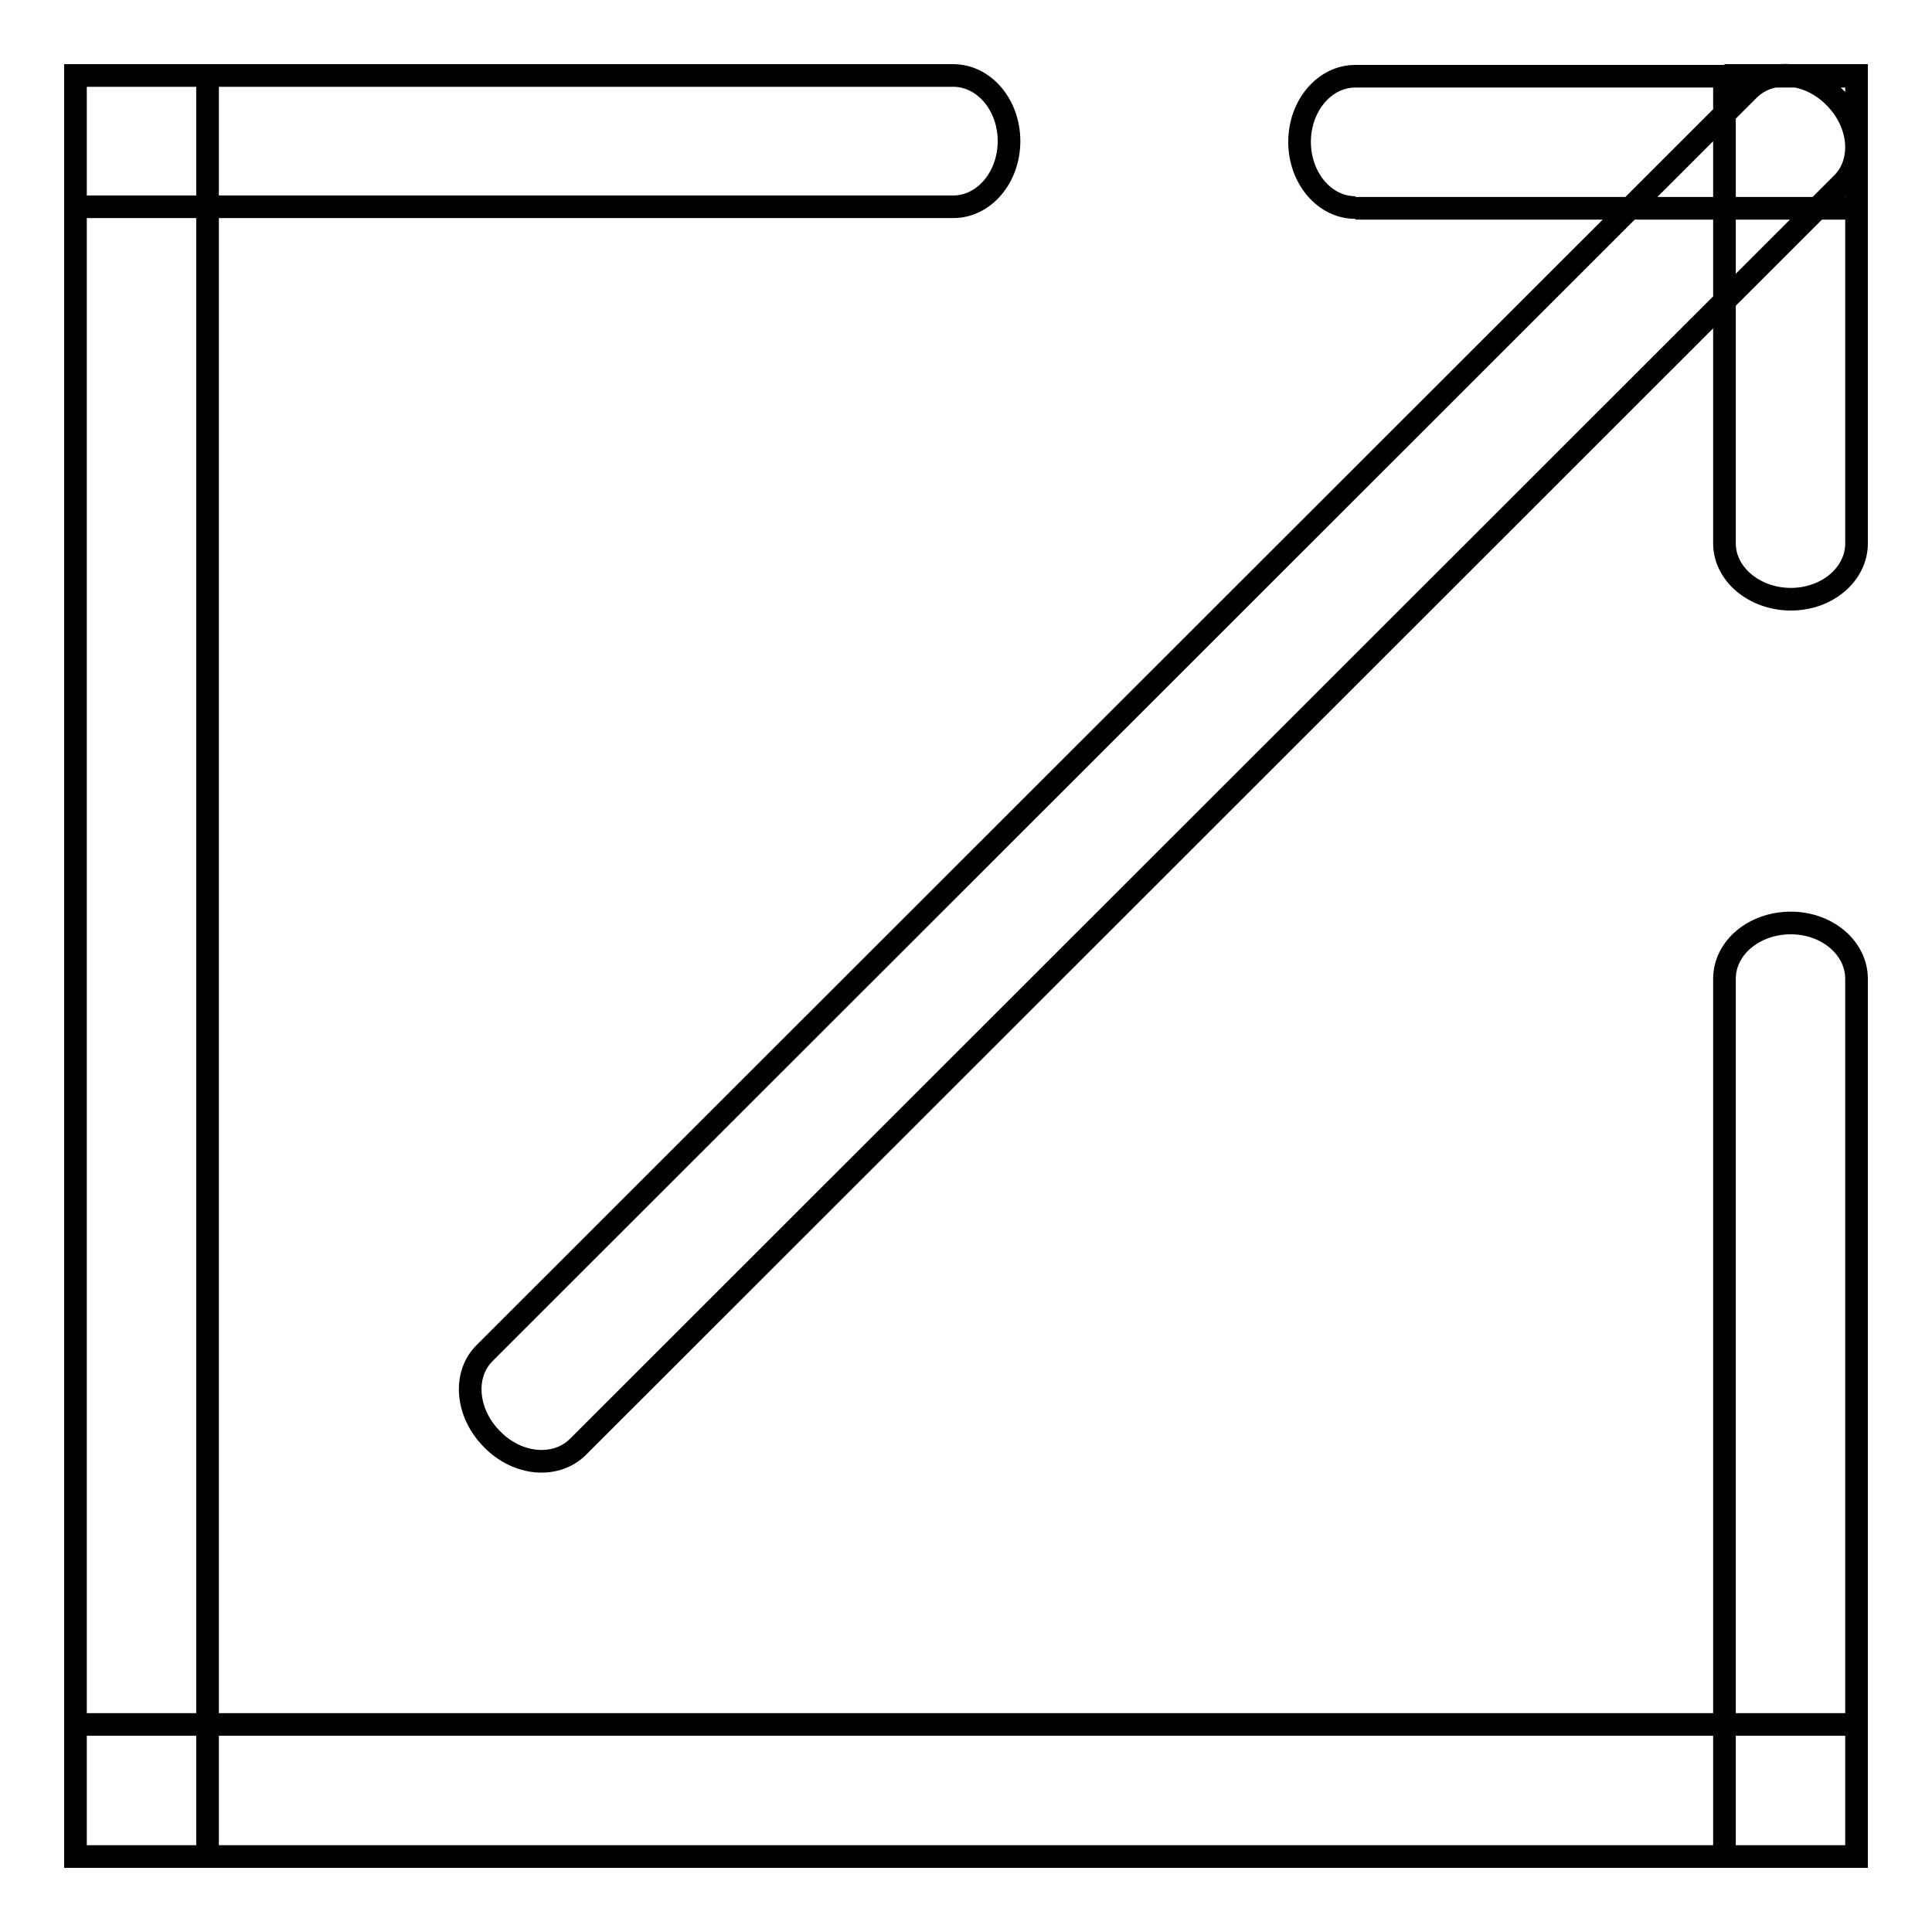
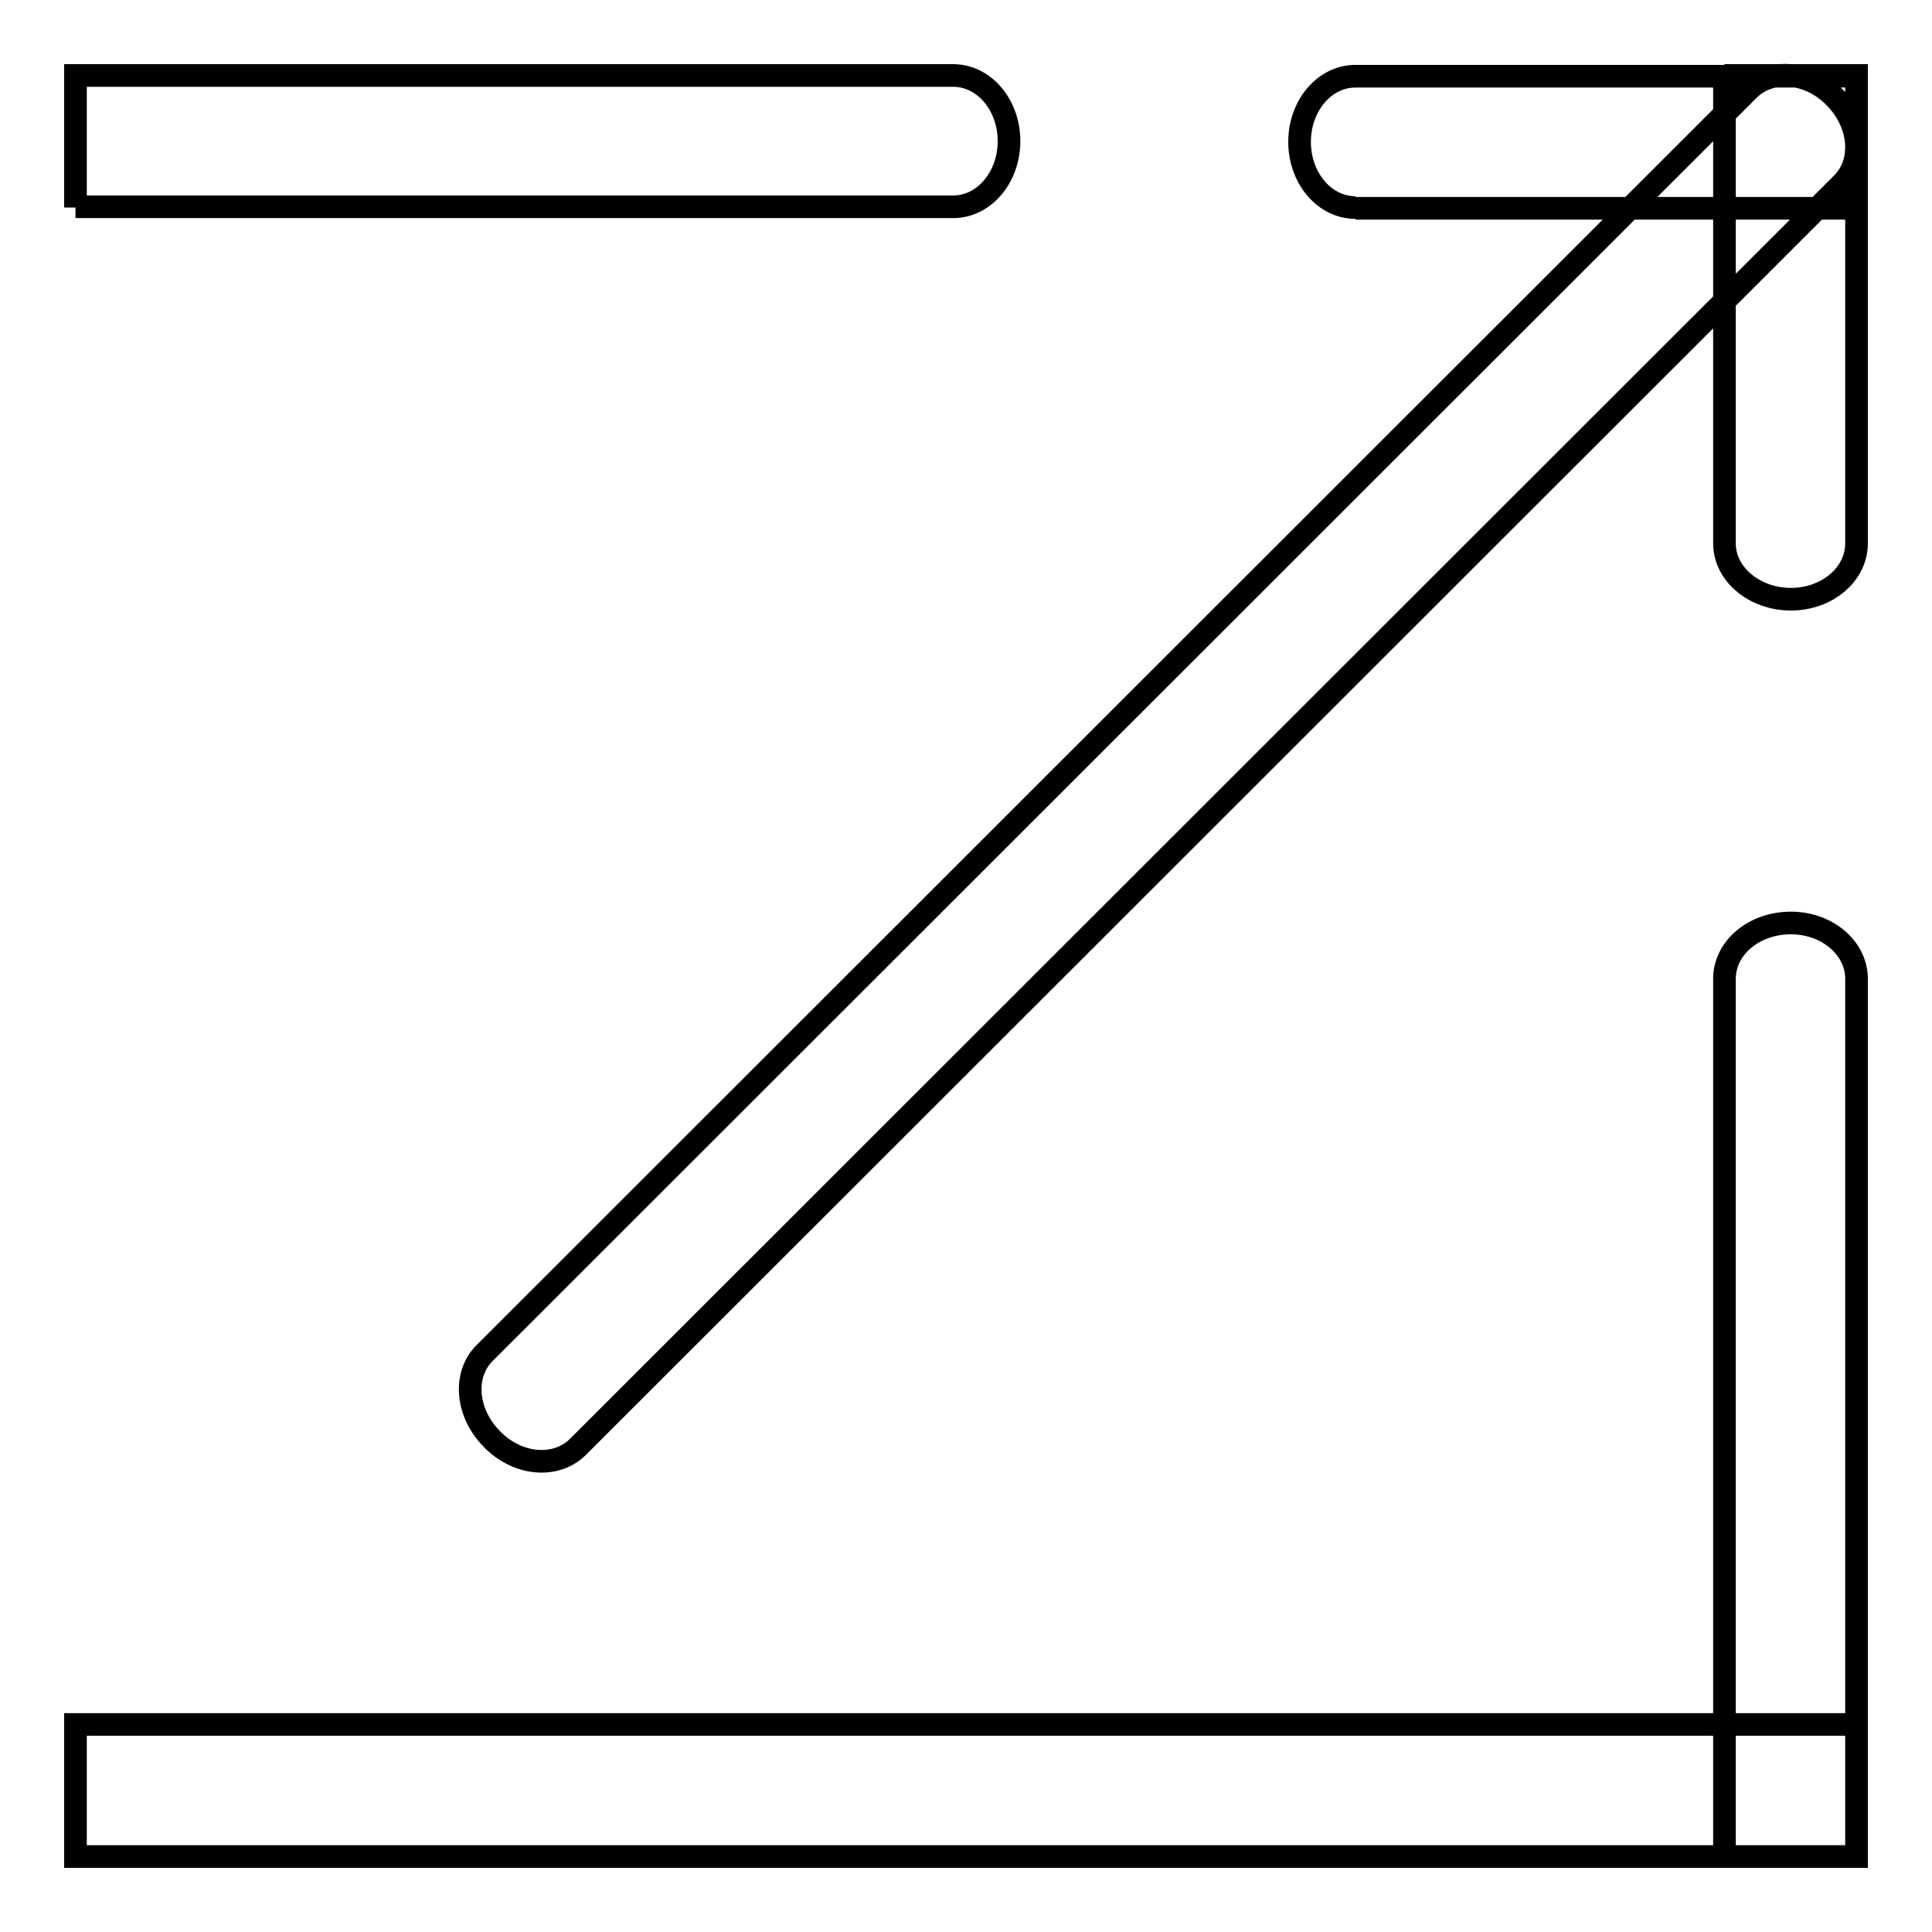
<svg xmlns="http://www.w3.org/2000/svg" version="1.1" x="0px" y="0px" viewBox="0 0 256 256" enable-background="new 0 0 256 256" xml:space="preserve">
  <g>
-     <path stroke-width="3" fill-opacity="0" stroke="#000000" d="M10,27.5V10h116.3c4.1,0,7.4,3.9,7.4,8.7c0,4.8-3.3,8.7-7.4,8.7H10 M246,246h-17.5V129.7 c0-4.1,3.9-7.4,8.8-7.4c4.8,0,8.7,3.3,8.7,7.4V246 M246,10h-14.7H246z M246,24.7V10V24.7z M10,24.7V10h14.7H10V24.7z M10,246v-14.7 V246z M24.7,246H10H24.7z M246,246h-14.7H246z M246,246v-14.7V246z M228.5,10H246V72c0,4.1-3.9,7.4-8.7,7.4c-4.8,0-8.8-3.3-8.8-7.4 V10 M179.6,27.5c-4.1,0-7.4-3.9-7.4-8.7c0-4.8,3.3-8.7,7.4-8.7H246v17.5H179.6 M27.5,246H10V10h17.5V246z M246,228.5V246H10v-17.5 H246z M231.7,11.9c2.9-2.9,8-2.5,11.4,1c3.4,3.4,3.9,8.5,1,11.4L76.6,191.7c-2.9,2.9-8,2.5-11.4-1c-3.4-3.4-3.9-8.5-1-11.4 L231.7,11.9" />
+     <path stroke-width="3" fill-opacity="0" stroke="#000000" d="M10,27.5V10h116.3c4.1,0,7.4,3.9,7.4,8.7c0,4.8-3.3,8.7-7.4,8.7H10 M246,246h-17.5V129.7 c0-4.1,3.9-7.4,8.8-7.4c4.8,0,8.7,3.3,8.7,7.4V246 M246,10h-14.7H246z M246,24.7V10V24.7z M10,24.7V10h14.7H10V24.7z M10,246v-14.7 V246z M24.7,246H10H24.7z M246,246h-14.7H246z M246,246v-14.7V246z M228.5,10H246V72c0,4.1-3.9,7.4-8.7,7.4c-4.8,0-8.8-3.3-8.8-7.4 V10 M179.6,27.5c-4.1,0-7.4-3.9-7.4-8.7c0-4.8,3.3-8.7,7.4-8.7H246v17.5H179.6 M27.5,246H10h17.5V246z M246,228.5V246H10v-17.5 H246z M231.7,11.9c2.9-2.9,8-2.5,11.4,1c3.4,3.4,3.9,8.5,1,11.4L76.6,191.7c-2.9,2.9-8,2.5-11.4-1c-3.4-3.4-3.9-8.5-1-11.4 L231.7,11.9" />
  </g>
</svg>